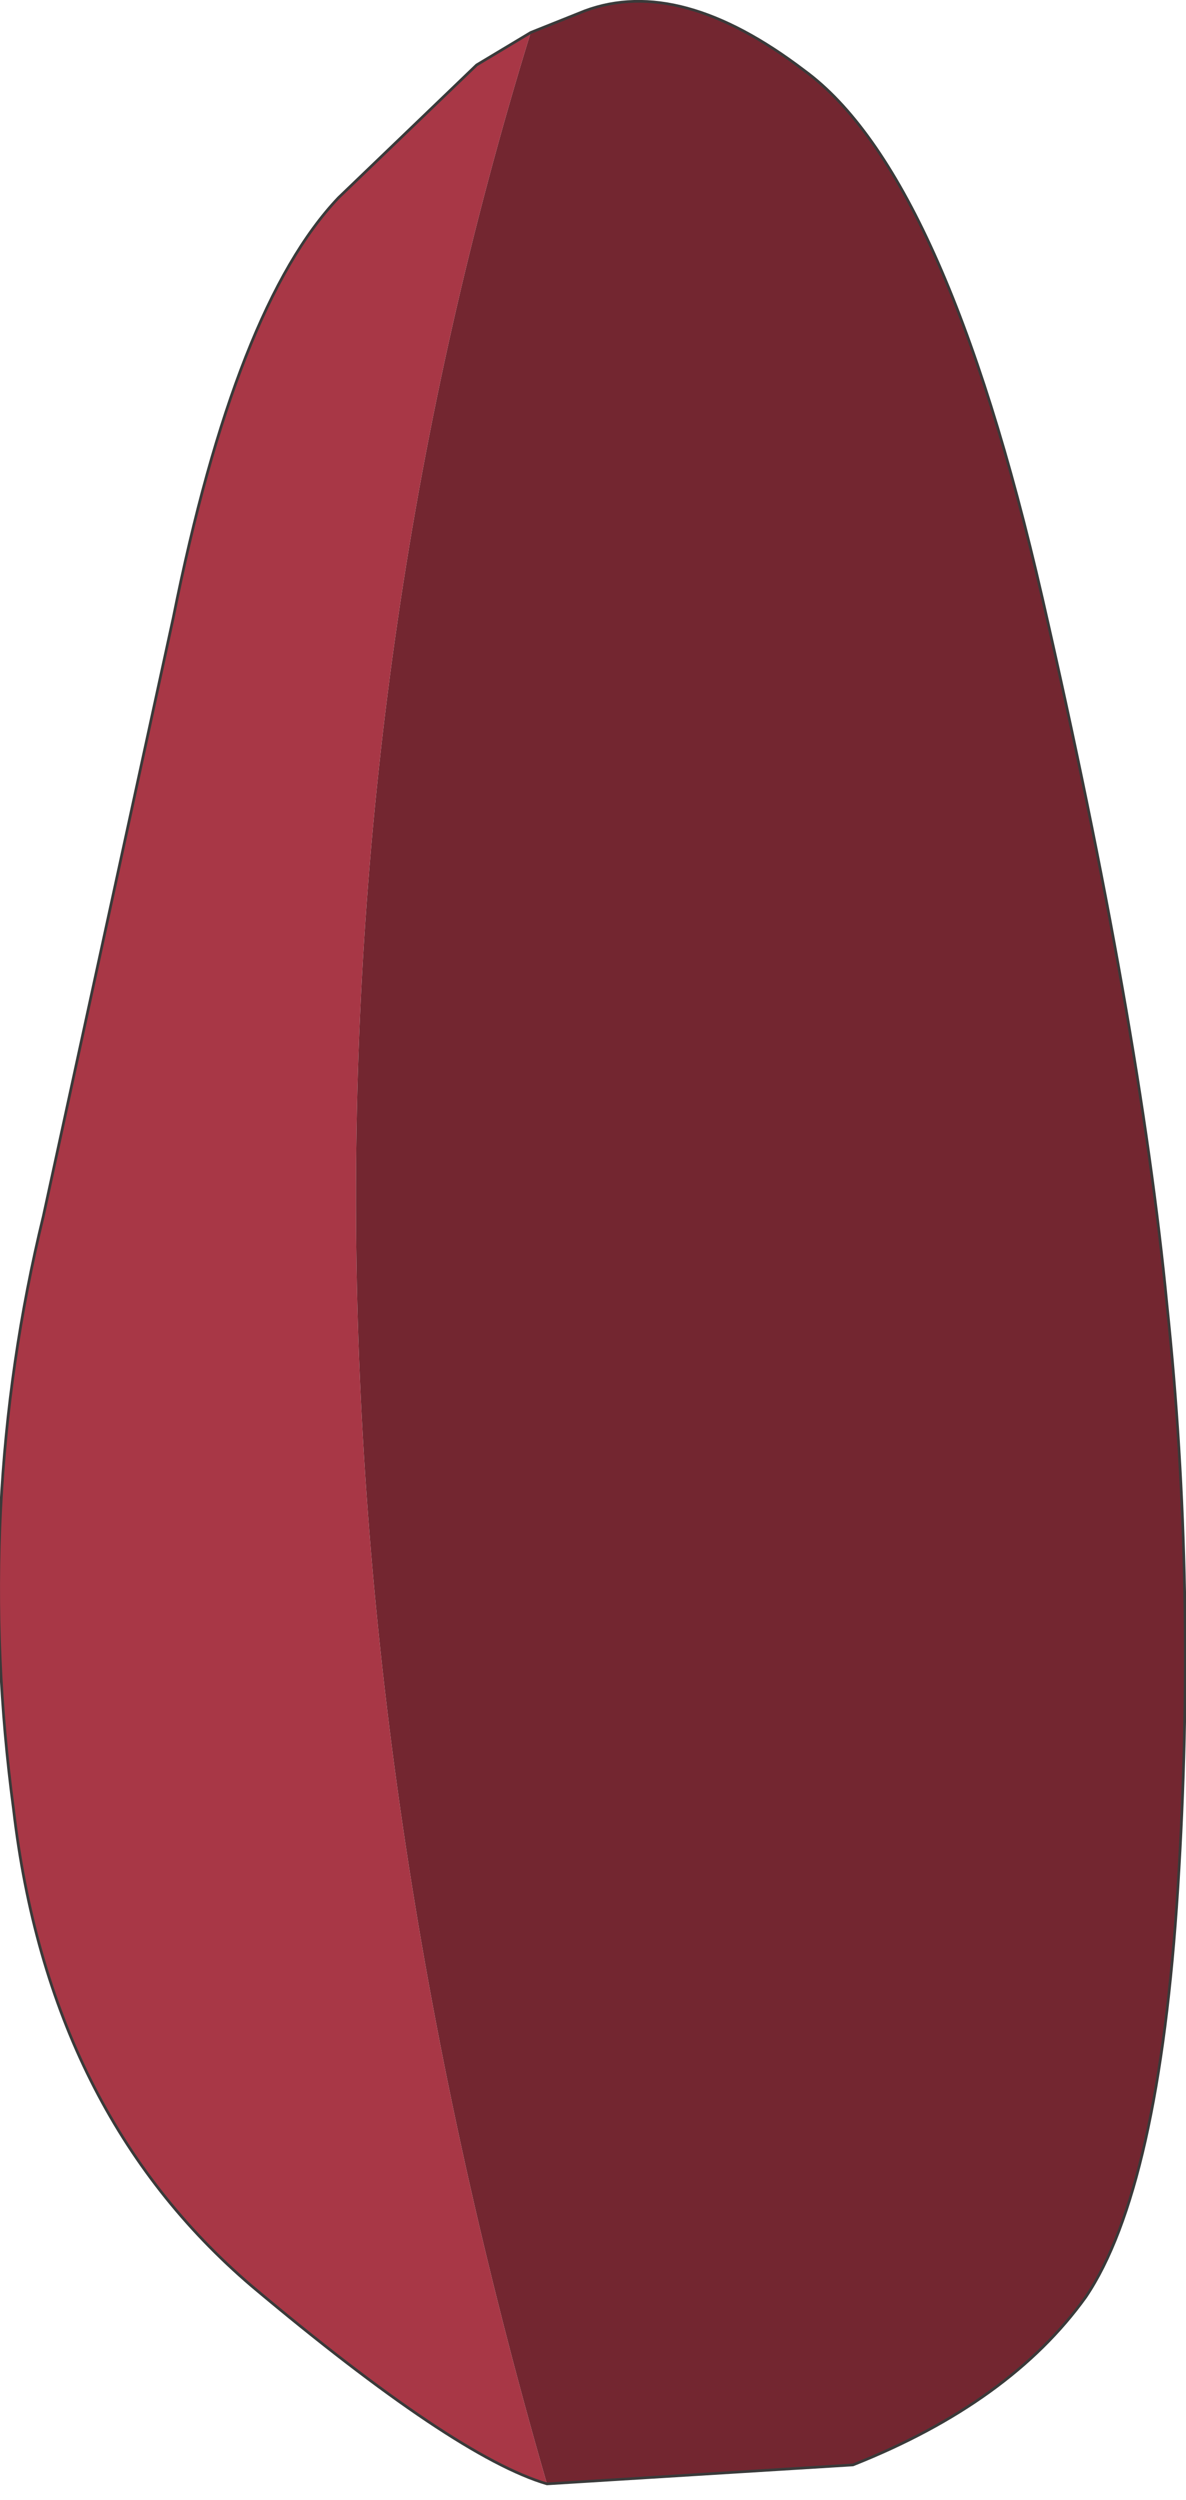
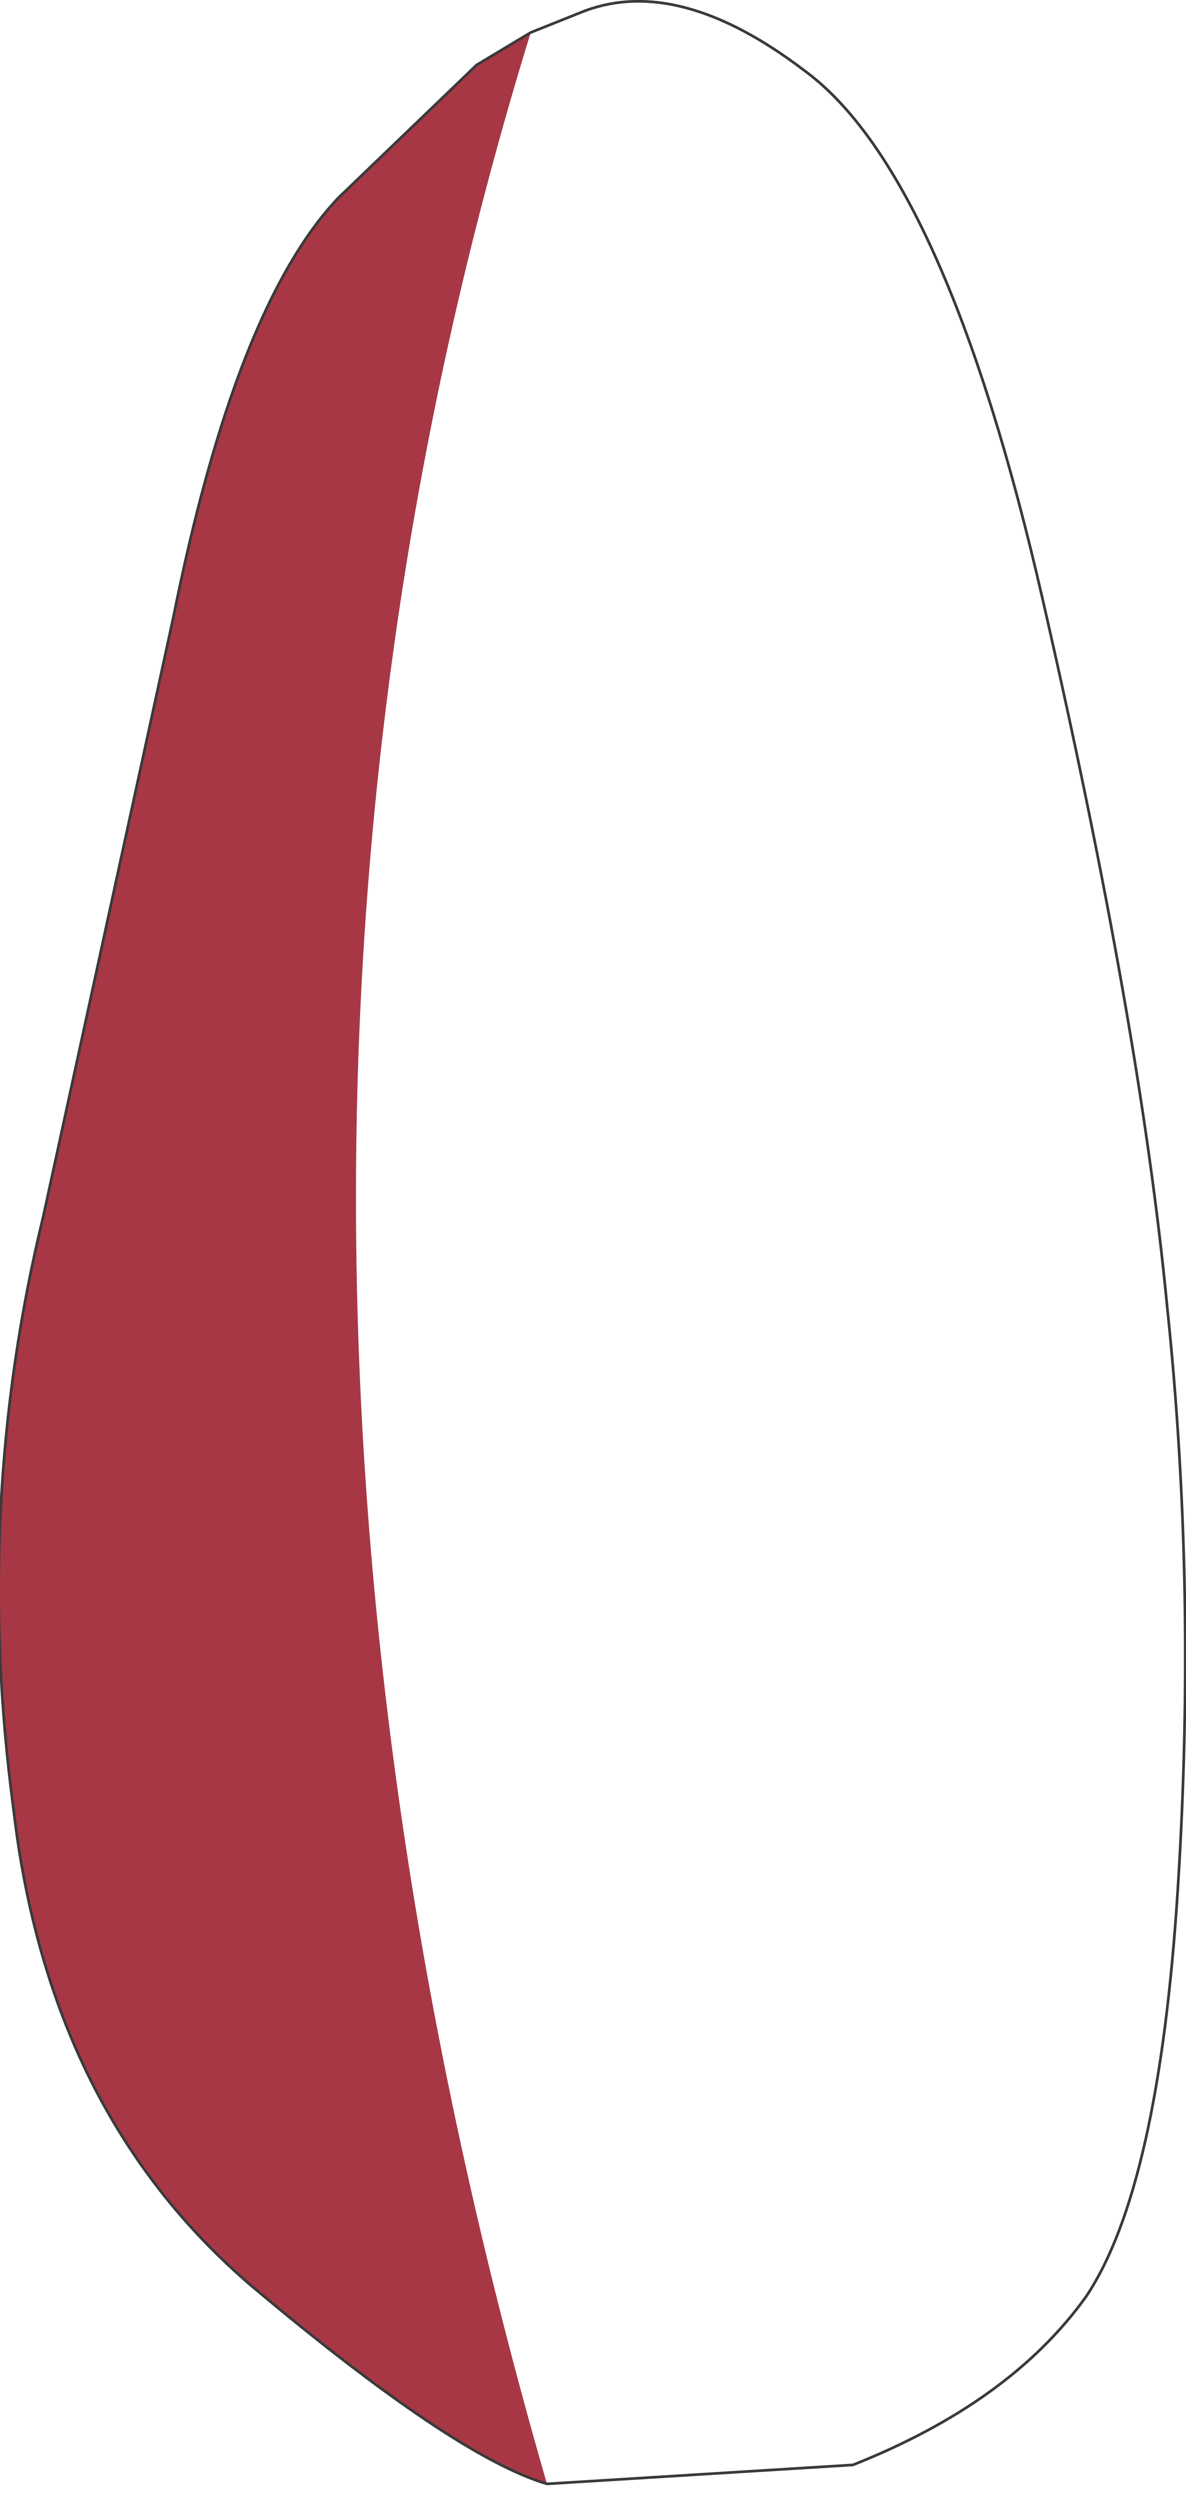
<svg xmlns="http://www.w3.org/2000/svg" height="46.15px" width="21.9px">
  <g transform="matrix(1.0, 0.0, 0.0, 1.0, 10.4, 24.15)">
    <path d="M-0.3 21.7 Q-2.0 21.2 -5.75 18.05 -9.5 14.85 -10.15 9.25 -10.9 3.65 -9.6 -1.7 L-7.2 -12.75 Q-6.05 -18.5 -4.15 -20.5 L-1.6 -22.95 -0.6 -23.55 Q-7.2 -2.15 -0.3 21.7" fill="#a83746" fill-rule="evenodd" stroke="none" />
-     <path d="M-0.6 -23.55 L0.4 -23.95 Q2.15 -24.6 4.45 -22.85 7.05 -20.95 8.85 -13.1 10.65 -5.25 11.15 -0.05 11.7 5.15 11.35 10.7 11.0 16.25 9.65 18.25 8.25 20.2 5.35 21.35 L-0.3 21.7 Q-7.2 -2.15 -0.6 -23.55" fill="#732630" fill-rule="evenodd" stroke="none" />
    <path d="M-0.6 -23.55 L0.4 -23.95 Q2.15 -24.6 4.45 -22.85 7.05 -20.95 8.85 -13.1 10.65 -5.25 11.15 -0.05 11.7 5.15 11.35 10.7 11.0 16.25 9.65 18.25 8.25 20.2 5.35 21.35 L-0.3 21.7 Q-2.0 21.2 -5.75 18.05 -9.5 14.85 -10.15 9.25 -10.9 3.65 -9.6 -1.7 L-7.2 -12.75 Q-6.05 -18.5 -4.15 -20.5 L-1.6 -22.95 -0.6 -23.55 Z" fill="none" stroke="#3a3a3a" stroke-linecap="round" stroke-linejoin="round" stroke-width="0.05" />
  </g>
</svg>